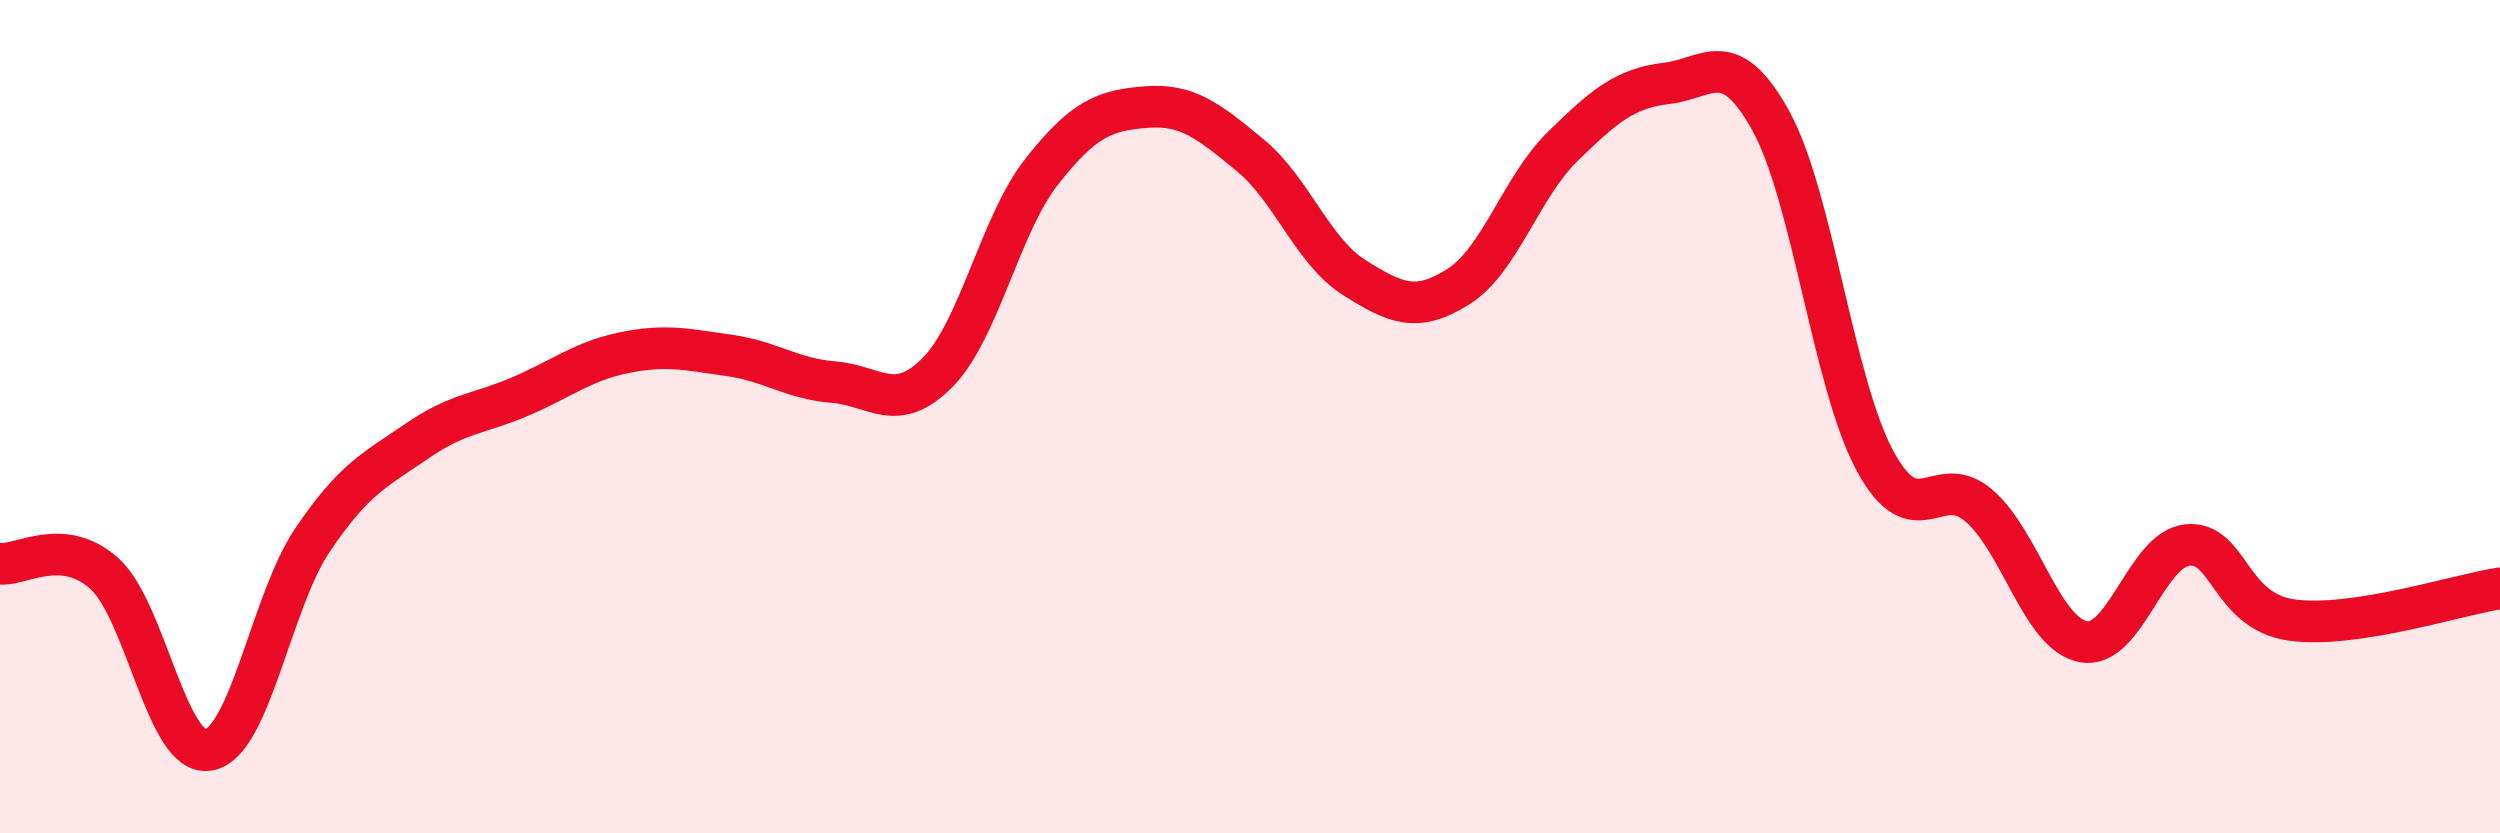
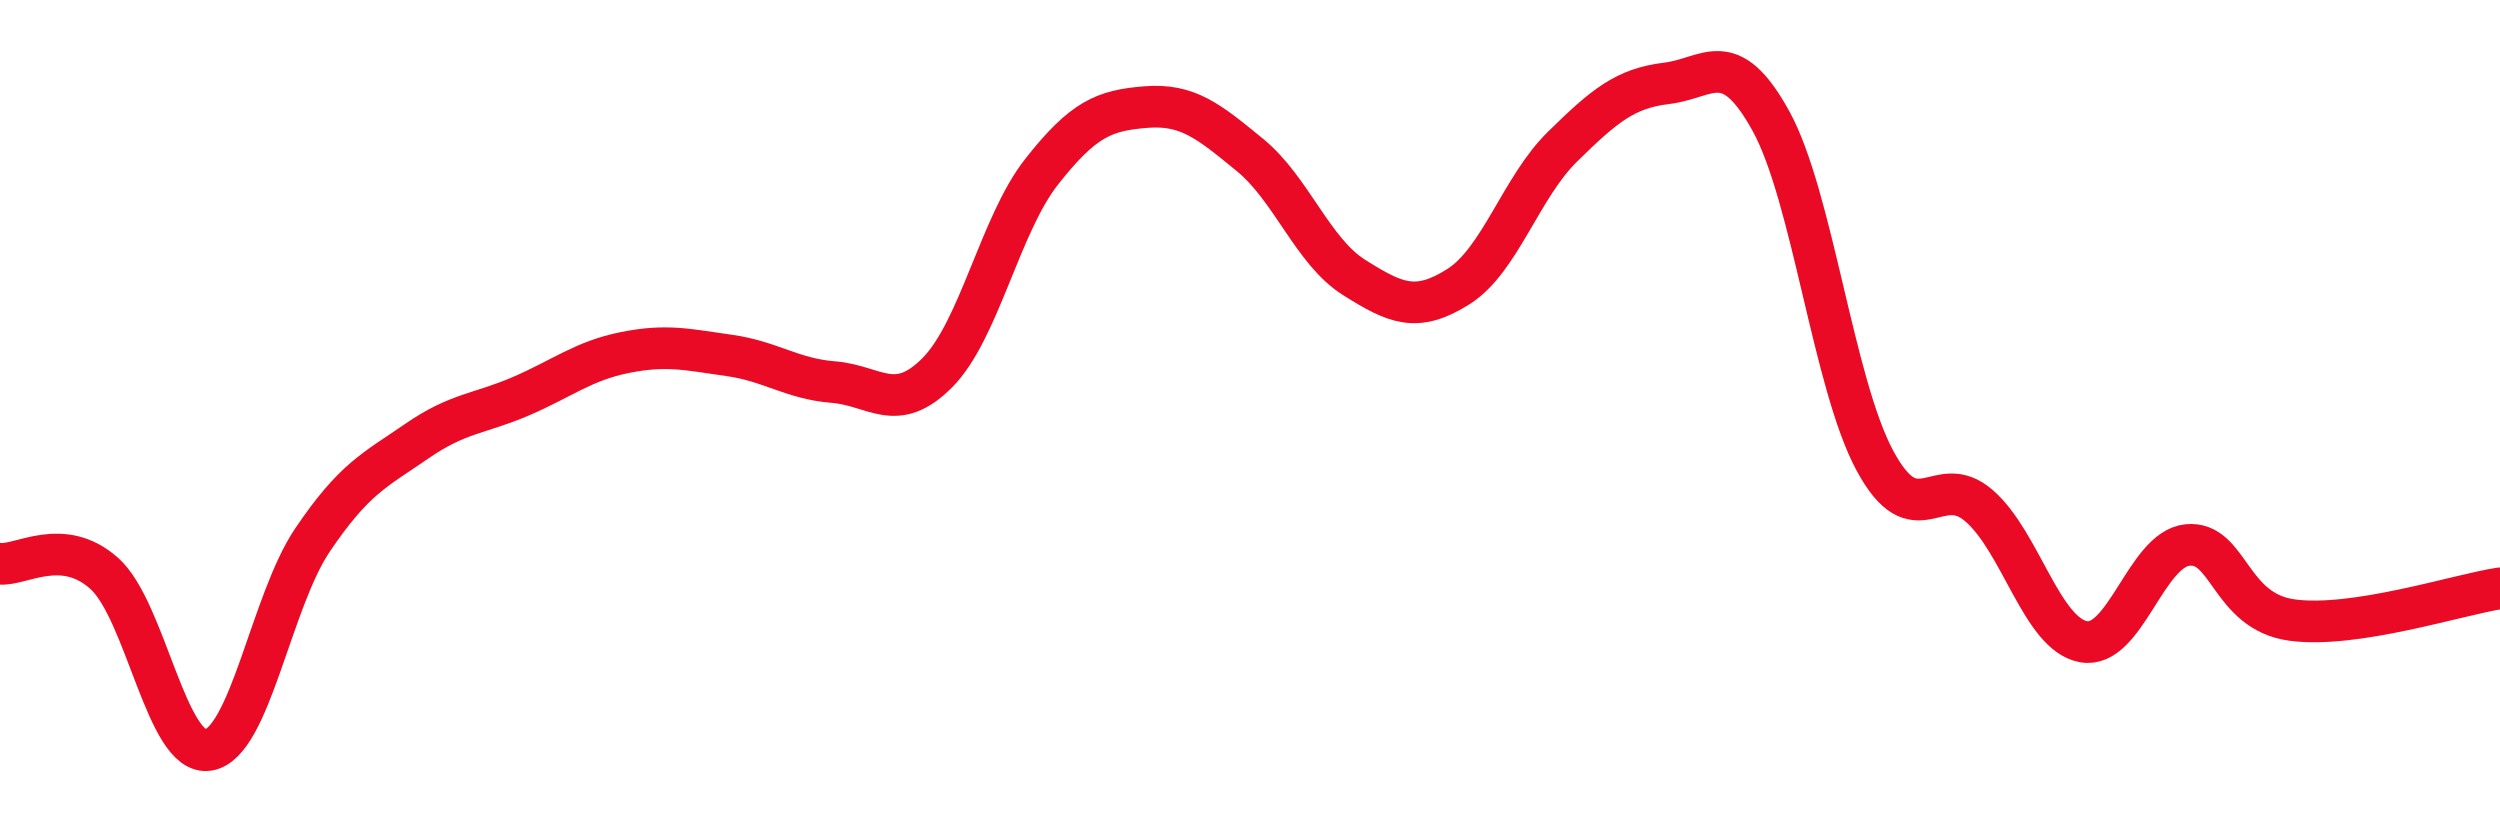
<svg xmlns="http://www.w3.org/2000/svg" width="60" height="20" viewBox="0 0 60 20">
-   <path d="M 0,13.53 C 0.5,13.58 1.5,12.87 2.5,13.76 C 3.5,14.65 4,18.16 5,18 C 6,17.84 6.5,14.44 7.5,12.96 C 8.5,11.48 9,11.28 10,10.59 C 11,9.9 11.5,9.94 12.5,9.51 C 13.5,9.08 14,8.66 15,8.46 C 16,8.26 16.5,8.39 17.5,8.53 C 18.5,8.67 19,9.09 20,9.17 C 21,9.25 21.5,9.95 22.5,8.94 C 23.5,7.93 24,5.39 25,4.12 C 26,2.85 26.5,2.65 27.5,2.57 C 28.5,2.49 29,2.9 30,3.72 C 31,4.54 31.5,6.03 32.5,6.66 C 33.5,7.29 34,7.51 35,6.88 C 36,6.25 36.5,4.5 37.5,3.52 C 38.5,2.54 39,2.12 40,2 C 41,1.88 41.5,1.09 42.5,2.9 C 43.5,4.71 44,9.21 45,11.06 C 46,12.91 46.5,11.27 47.5,12.14 C 48.5,13.01 49,15.21 50,15.4 C 51,15.59 51.5,13.18 52.5,13.08 C 53.5,12.98 53.5,14.67 55,14.88 C 56.5,15.09 59,14.27 60,14.12L60 20L0 20Z" fill="#EB0A25" opacity="0.1" stroke-linecap="round" stroke-linejoin="round" />
  <path d="M 0,13.53 C 0.5,13.58 1.5,12.87 2.5,13.76 C 3.5,14.65 4,18.16 5,18 C 6,17.84 6.5,14.44 7.5,12.96 C 8.5,11.48 9,11.28 10,10.59 C 11,9.9 11.5,9.94 12.5,9.51 C 13.5,9.08 14,8.66 15,8.46 C 16,8.26 16.5,8.39 17.5,8.53 C 18.5,8.67 19,9.09 20,9.17 C 21,9.25 21.5,9.95 22.5,8.94 C 23.5,7.93 24,5.39 25,4.12 C 26,2.85 26.5,2.65 27.5,2.57 C 28.5,2.49 29,2.9 30,3.72 C 31,4.54 31.5,6.03 32.5,6.66 C 33.5,7.29 34,7.51 35,6.88 C 36,6.25 36.5,4.5 37.5,3.52 C 38.5,2.54 39,2.12 40,2 C 41,1.88 41.5,1.09 42.5,2.9 C 43.5,4.71 44,9.21 45,11.06 C 46,12.91 46.5,11.27 47.5,12.14 C 48.5,13.01 49,15.21 50,15.4 C 51,15.59 51.5,13.18 52.5,13.08 C 53.5,12.98 53.5,14.67 55,14.88 C 56.5,15.09 59,14.27 60,14.12" stroke="#EB0A25" stroke-width="1" fill="none" stroke-linecap="round" stroke-linejoin="round" />
</svg>